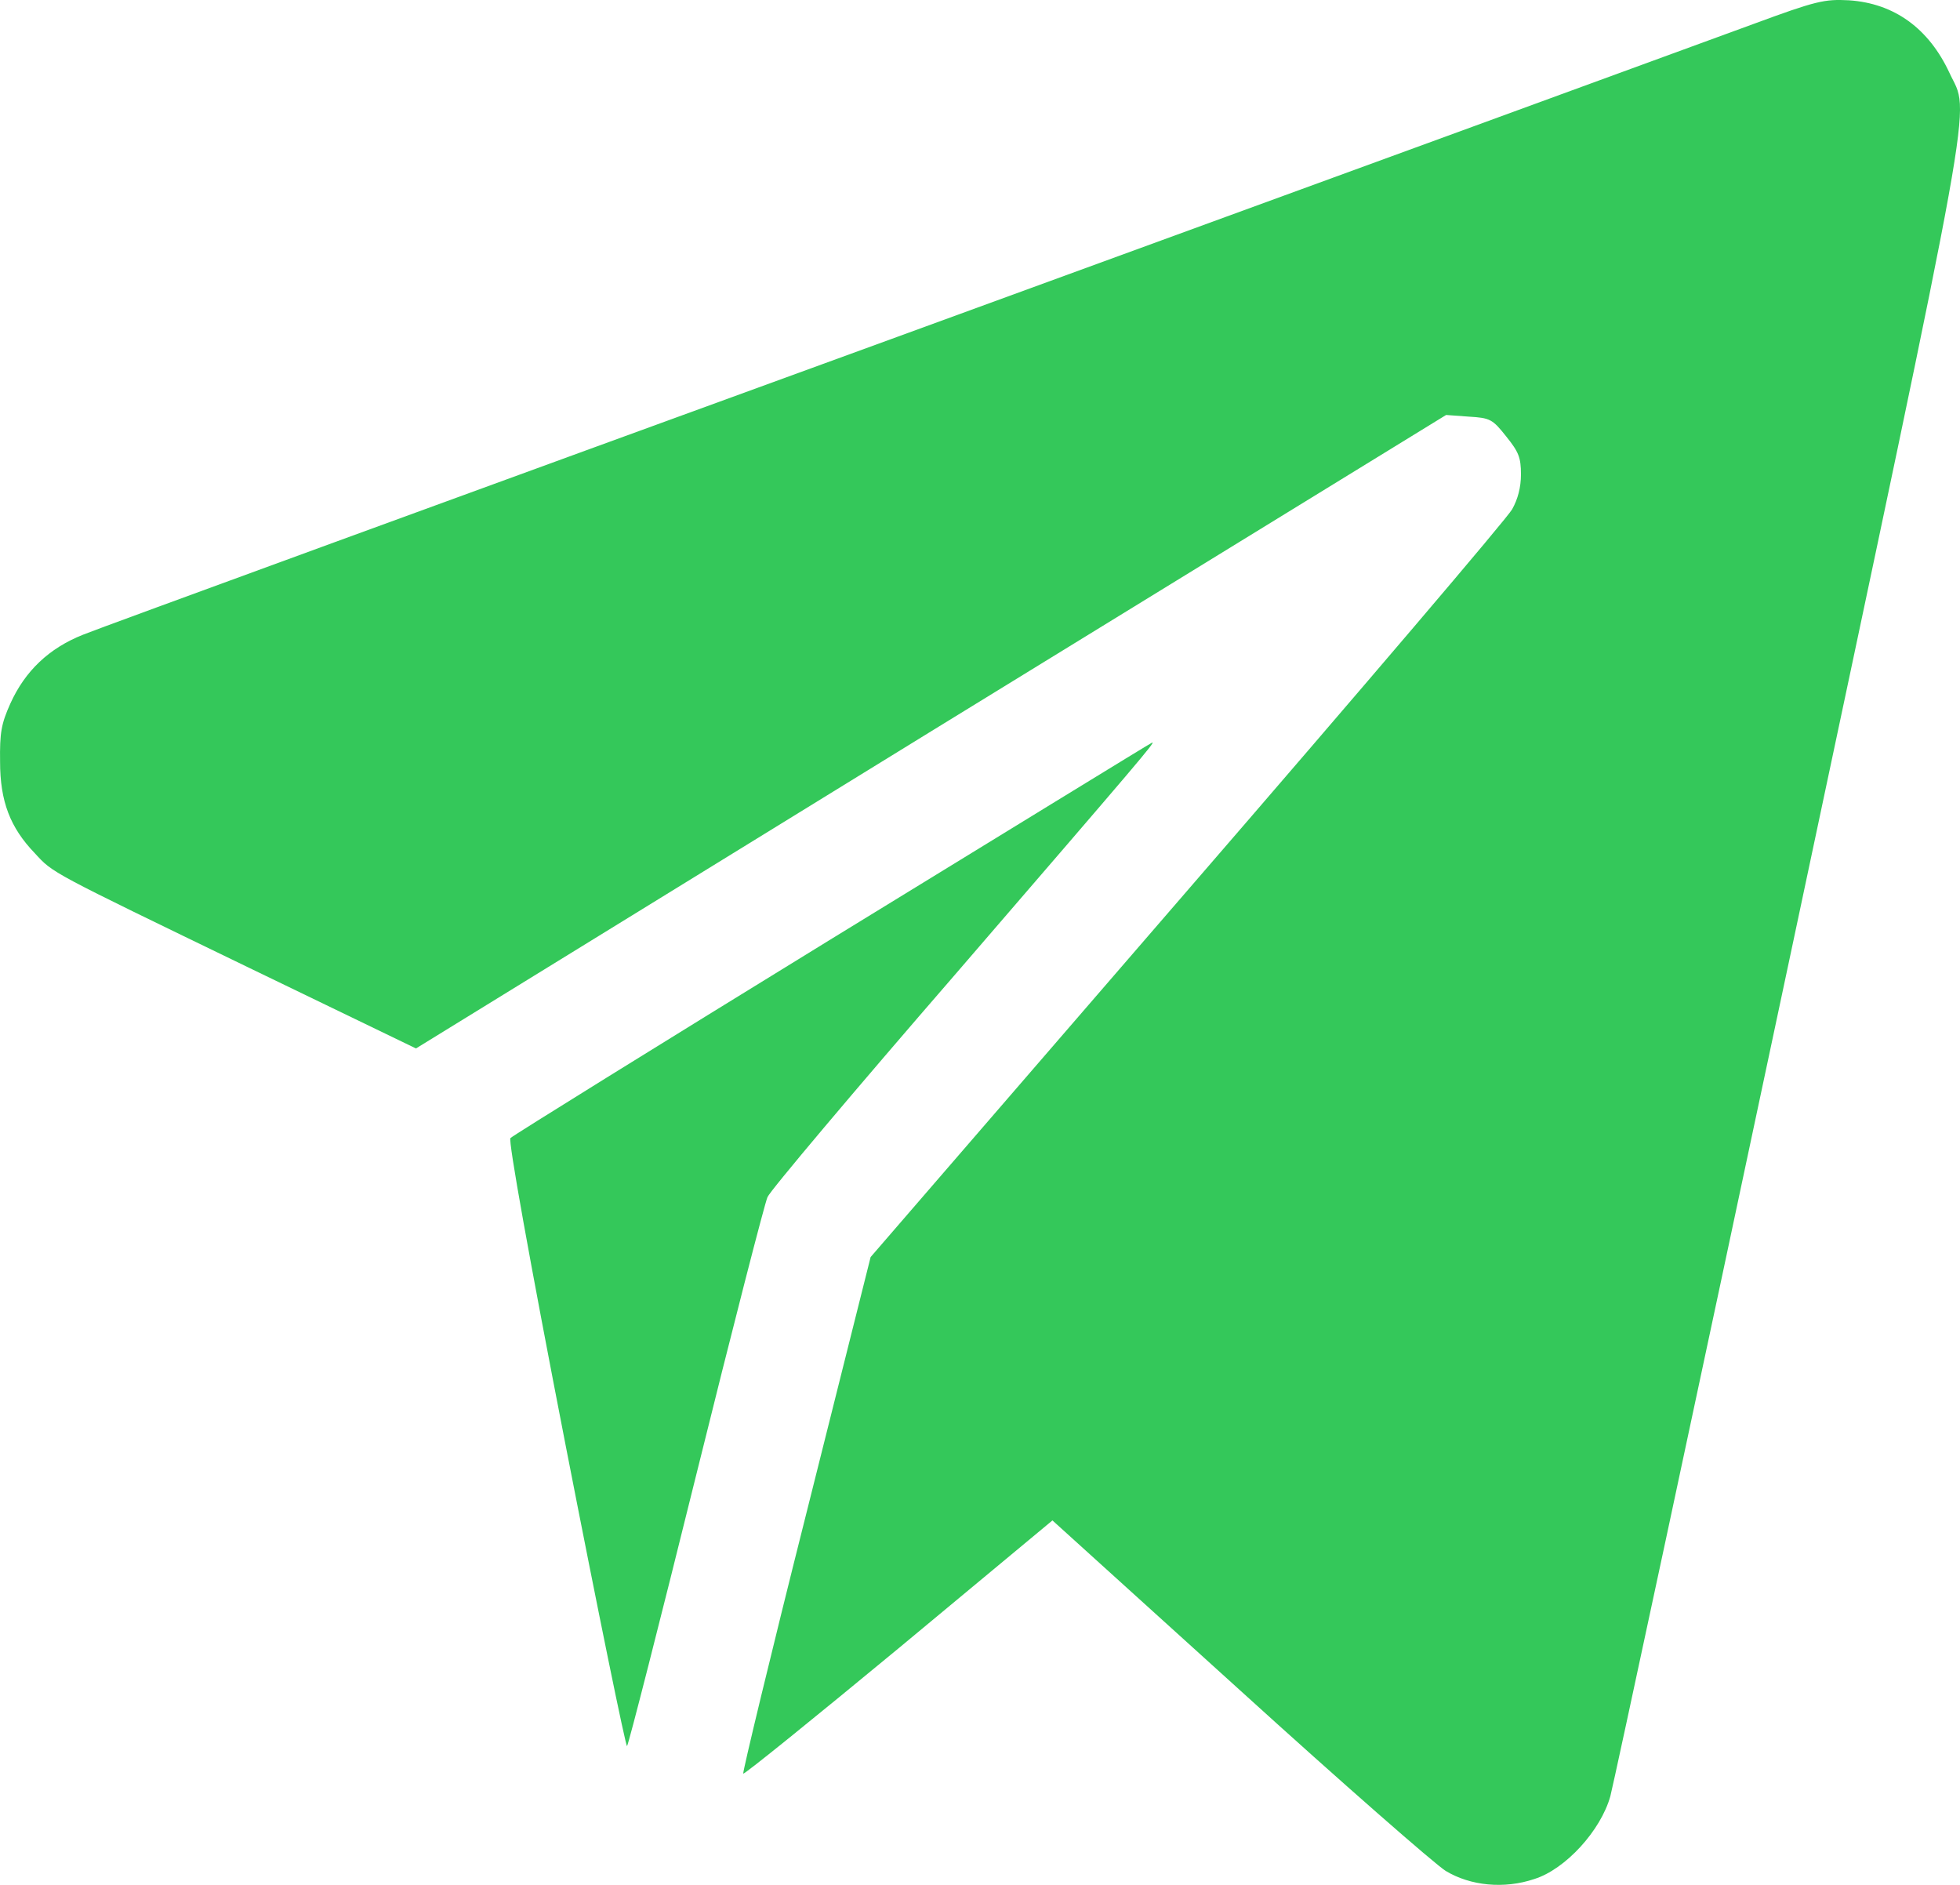
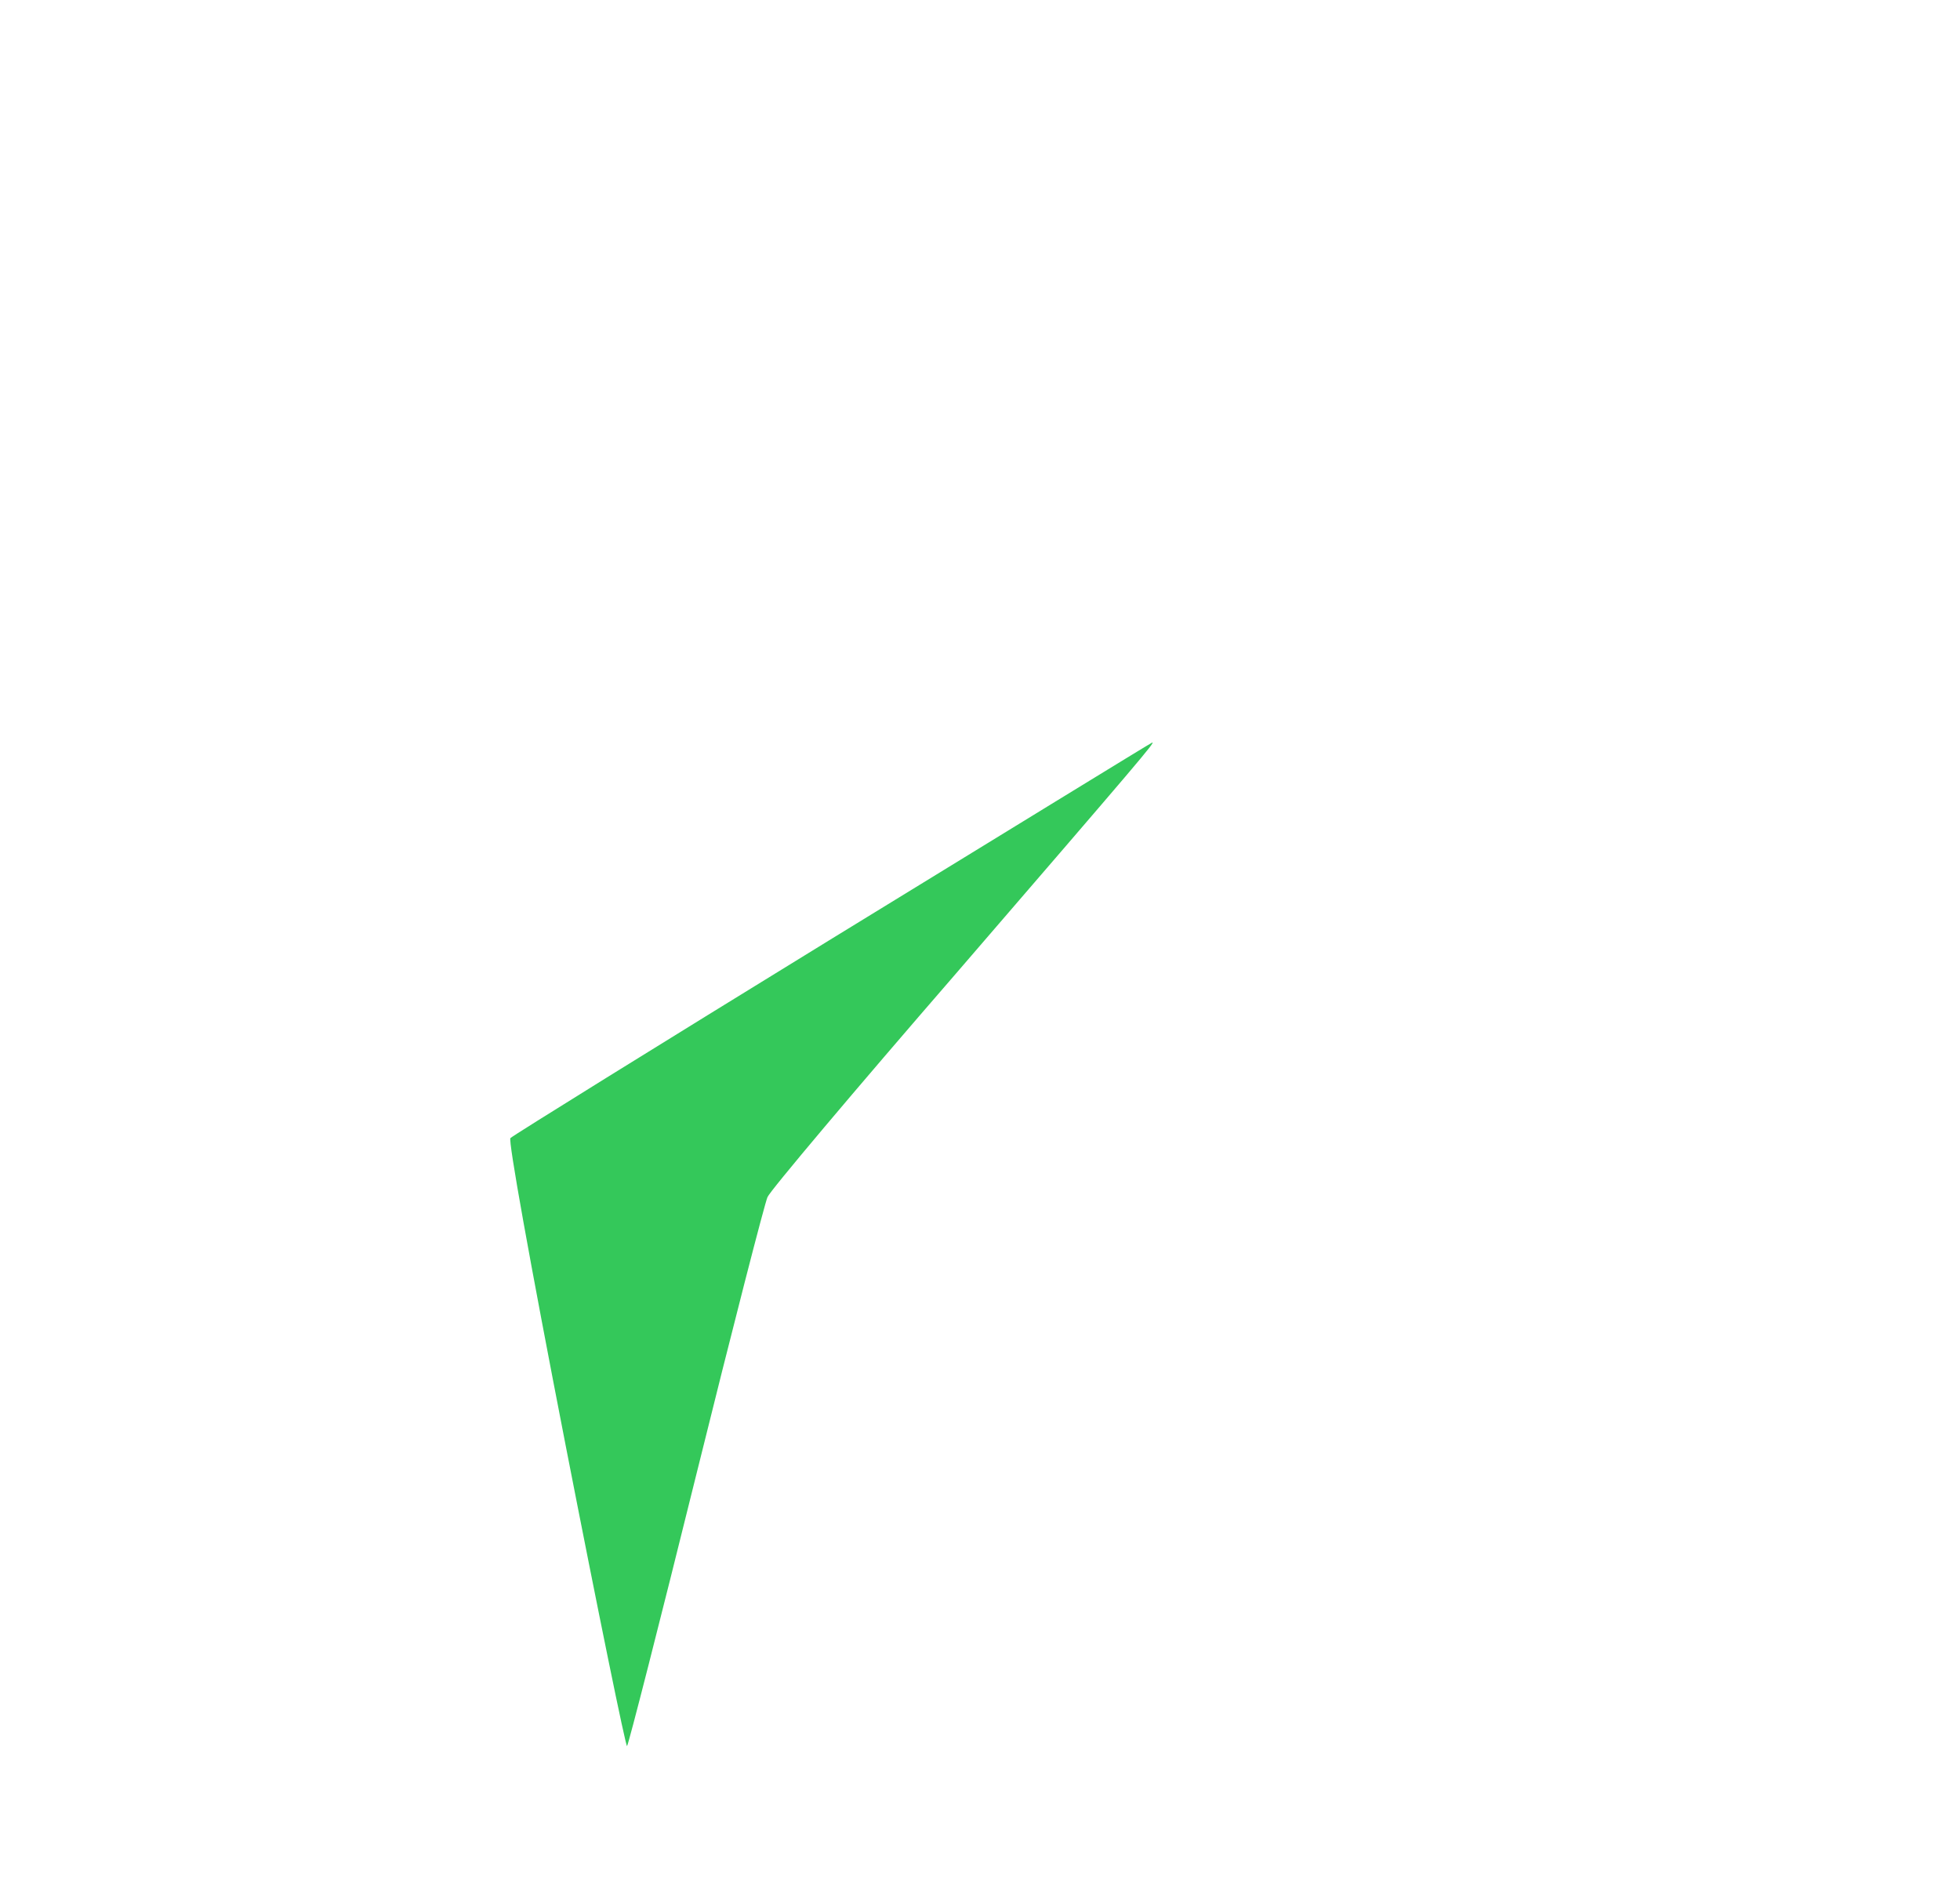
<svg xmlns="http://www.w3.org/2000/svg" width="26" height="25" viewBox="0 0 26 25" fill="none">
-   <path d="M23.255 0.32C22.751 0.506 17.646 2.371 11.905 4.467C6.169 6.558 1.309 8.333 1.105 8.417C0.647 8.598 0.332 8.902 0.138 9.33C0.016 9.601 -0.004 9.719 0.001 10.102C0.001 10.626 0.133 10.976 0.464 11.319C0.708 11.584 0.647 11.55 3.289 12.829L5.518 13.906L12.348 9.702L19.183 5.504L19.484 5.526C19.769 5.543 19.799 5.56 19.982 5.791C20.145 5.994 20.176 6.067 20.176 6.293C20.176 6.462 20.135 6.62 20.059 6.755C19.998 6.868 18.059 9.144 15.748 11.815L11.549 16.673L10.694 20.082C10.221 21.958 9.849 23.508 9.859 23.525C9.875 23.536 10.801 22.787 11.926 21.857L13.961 20.166L16.445 22.415C17.809 23.654 19.041 24.731 19.178 24.815C19.504 25.012 19.952 25.058 20.354 24.922C20.766 24.793 21.235 24.28 21.362 23.823C21.407 23.654 22.481 18.645 23.744 12.694C26.263 0.821 26.131 1.554 25.861 0.968C25.586 0.376 25.128 0.044 24.527 0.004C24.202 -0.013 24.095 0.01 23.255 0.32Z" fill="#34C85A" />
  <path d="M11.041 12.446C8.72 13.872 6.796 15.066 6.771 15.095C6.74 15.123 7.02 16.689 7.504 19.174C7.936 21.389 8.303 23.181 8.318 23.159C8.338 23.136 8.751 21.519 9.234 19.569C9.718 17.614 10.145 15.957 10.181 15.878C10.211 15.799 11.336 14.464 12.68 12.914C15.164 10.034 15.321 9.848 15.286 9.848C15.275 9.848 13.367 11.021 11.041 12.446Z" fill="#34C85A" />
</svg>